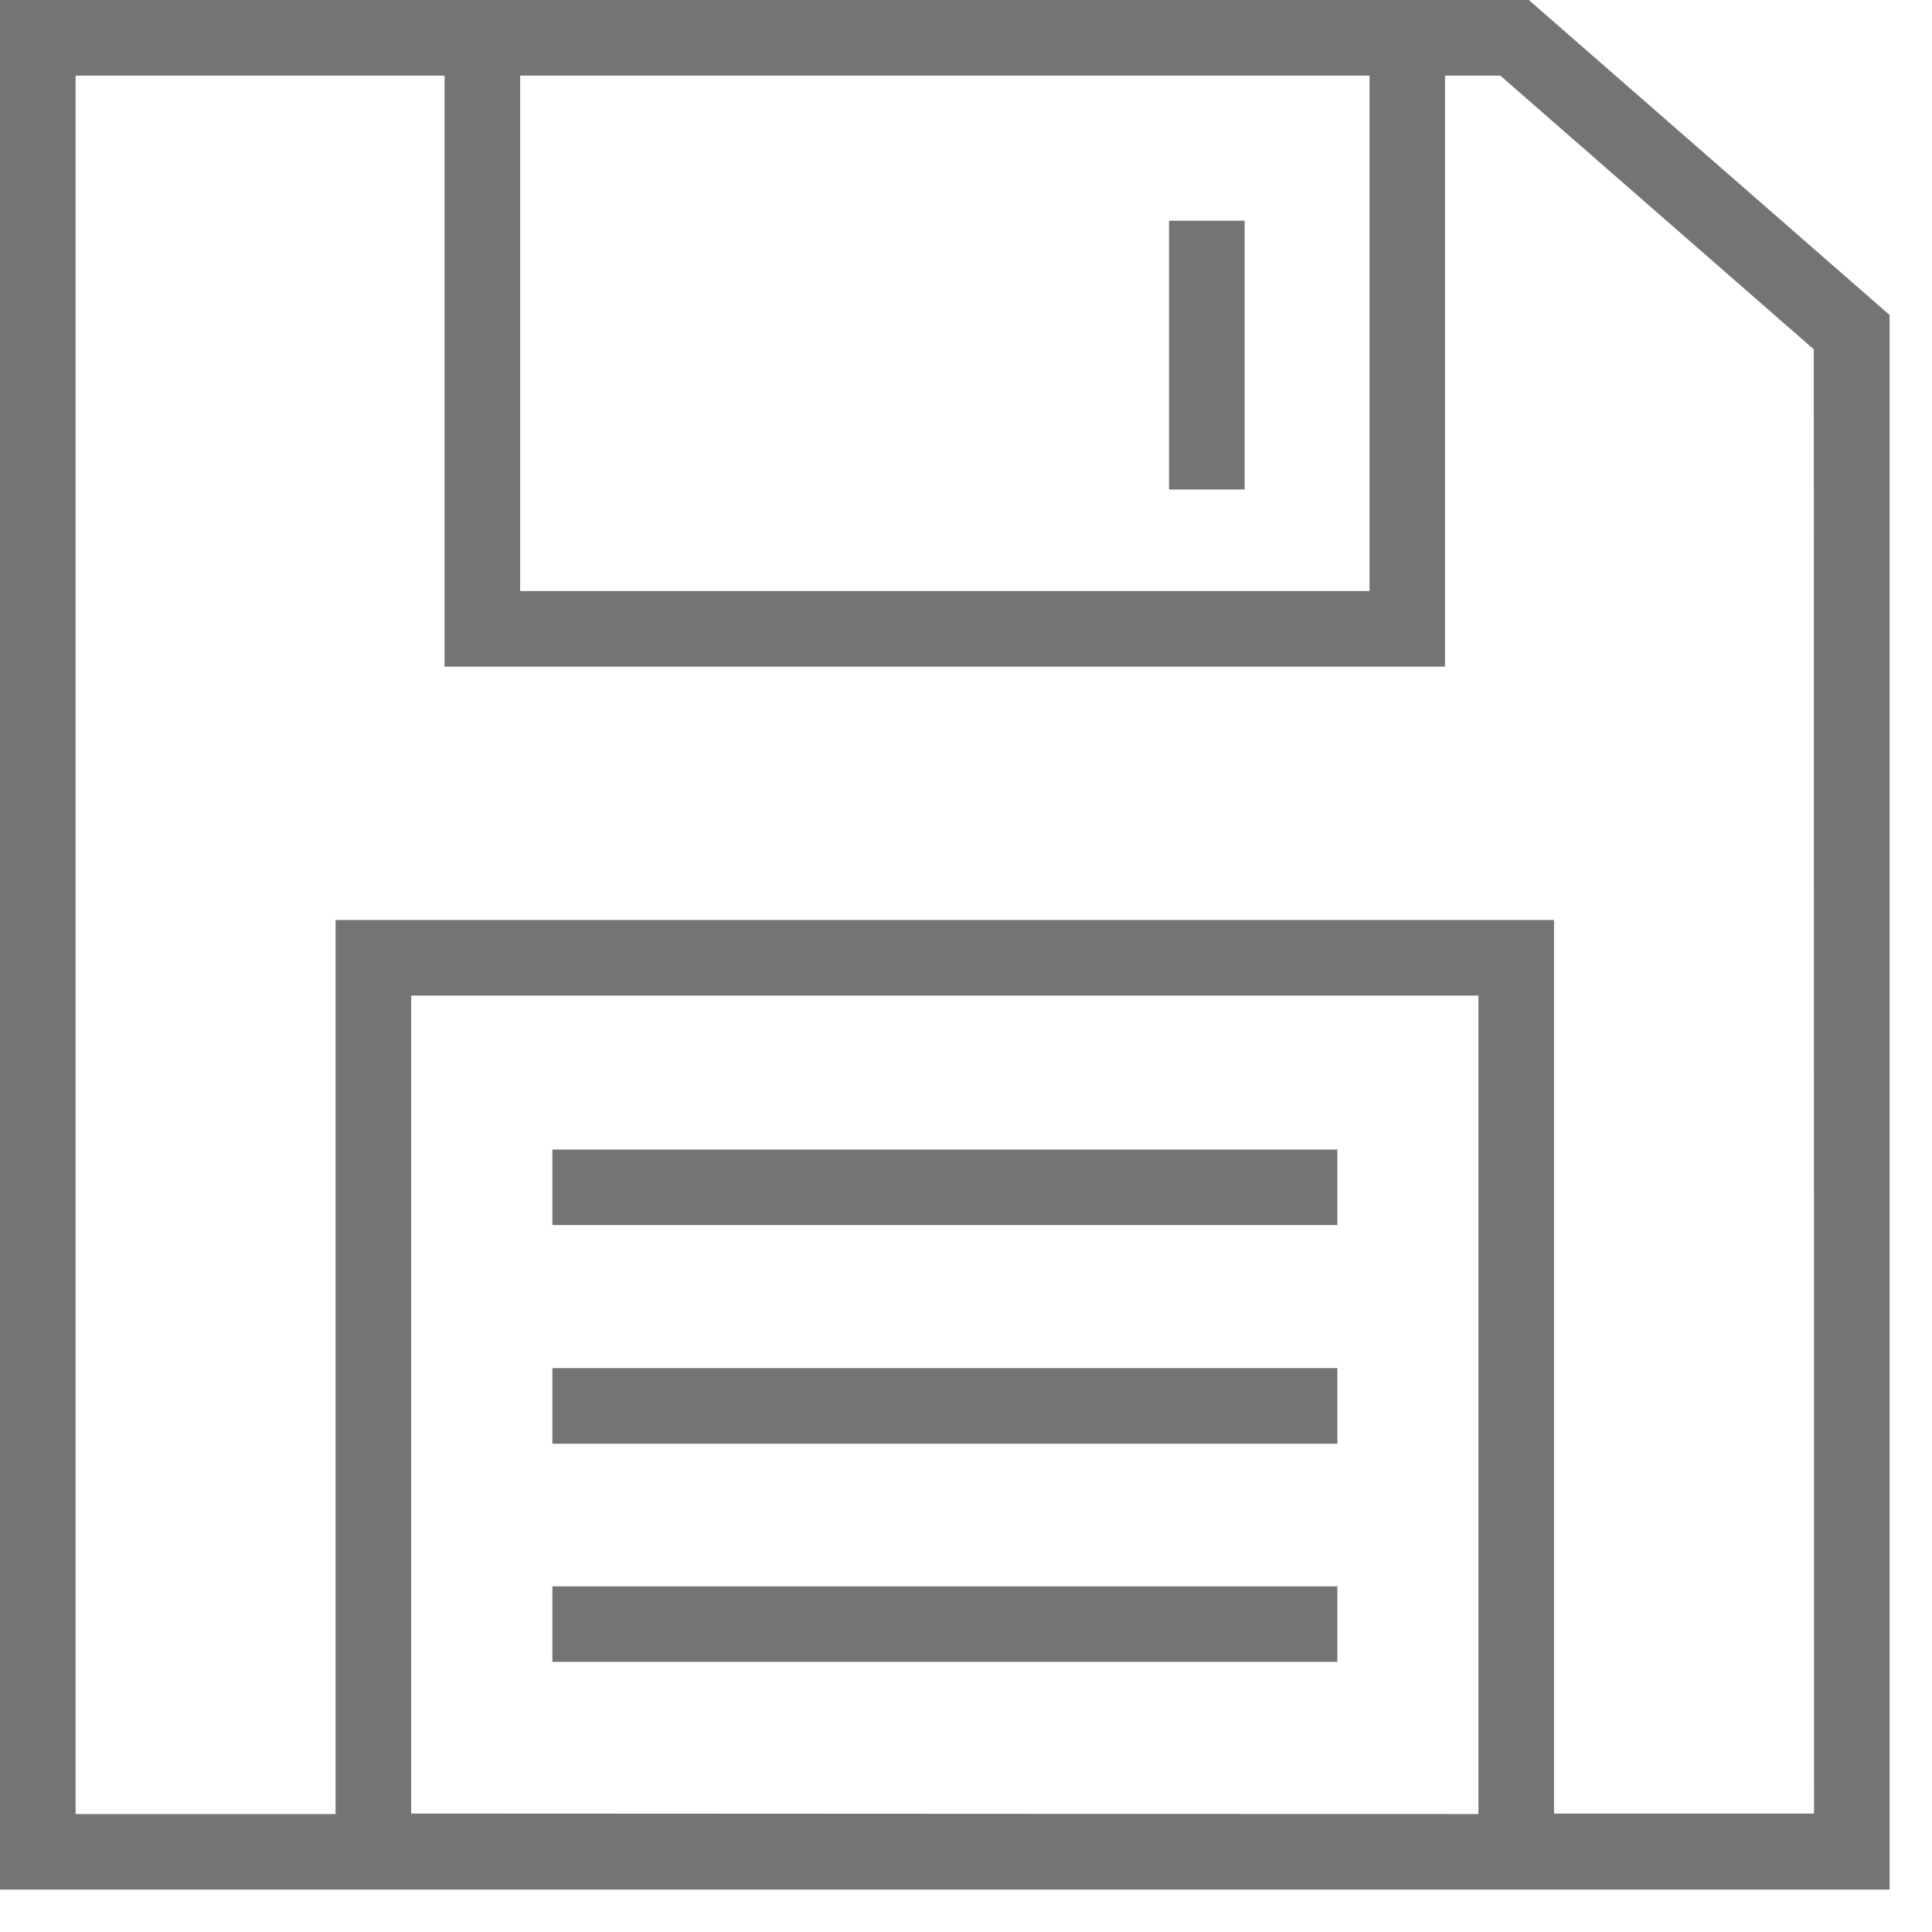
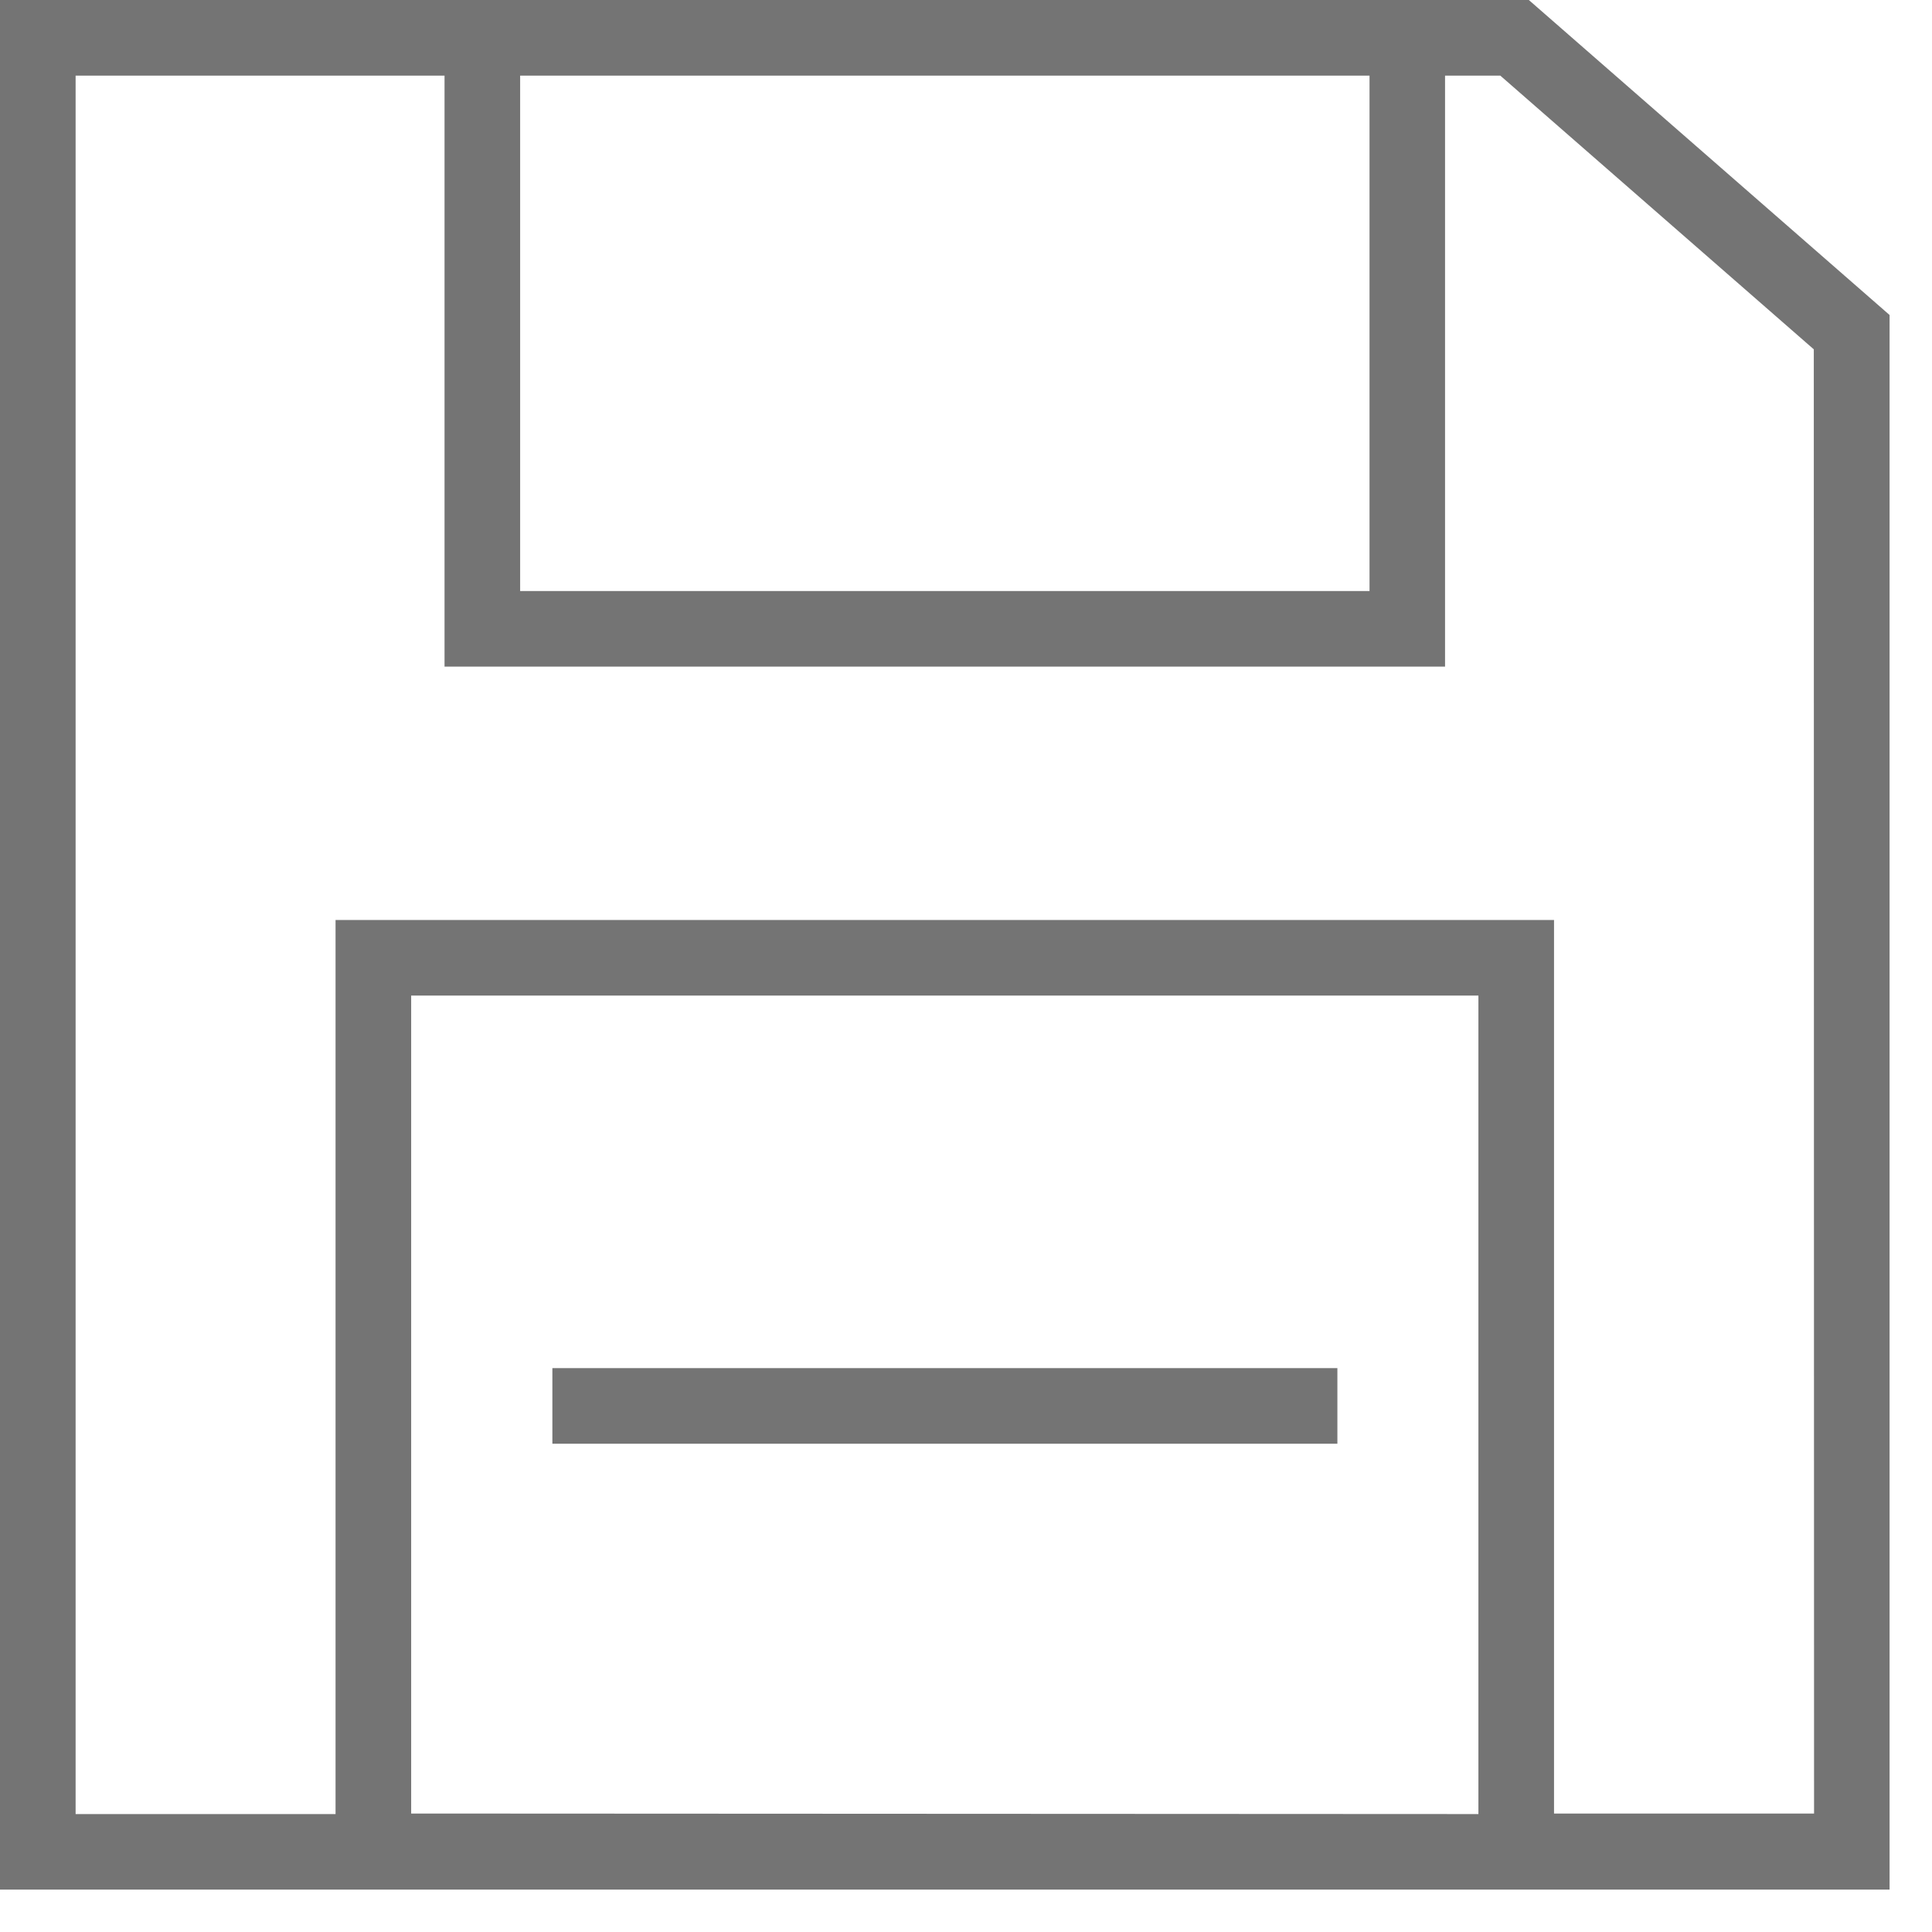
<svg xmlns="http://www.w3.org/2000/svg" width="22" height="22" viewBox="0 0 22 22" fill="none">
  <path d="M16.455 0H0V21.517H21.517V3.587L17.409 0H16.455ZM15.595 0.861V6.73H5.923V0.861H15.595ZM4.682 20.651V11.337H16.835V20.657L4.682 20.651ZM20.657 20.651H17.696V10.476H3.821V20.657H0.861V0.861H5.062V7.591H16.455V0.861H17.084L20.654 3.978L20.657 20.651Z" fill="#747474" />
-   <path d="M15.229 13.09H6.29V13.95H15.229V13.09Z" fill="#747474" />
-   <path d="M14.173 2.513H13.312V5.574H14.173V2.513Z" fill="#747474" />
  <path d="M15.229 15.579H6.29V16.44H15.229V15.579Z" fill="#747474" />
-   <path d="M15.229 18.064H6.29V18.924H15.229V18.064Z" fill="#747474" />
</svg>